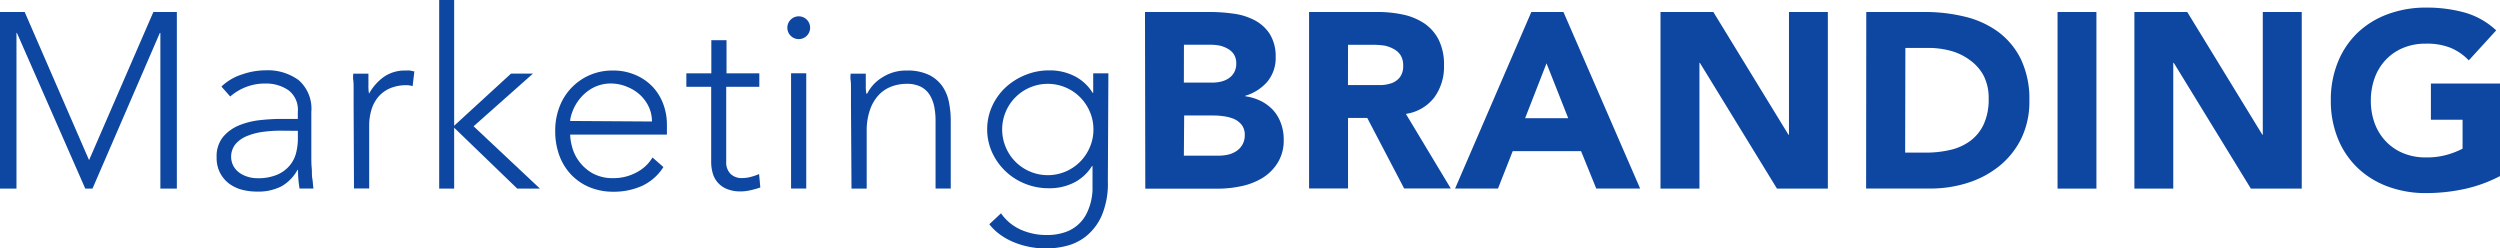
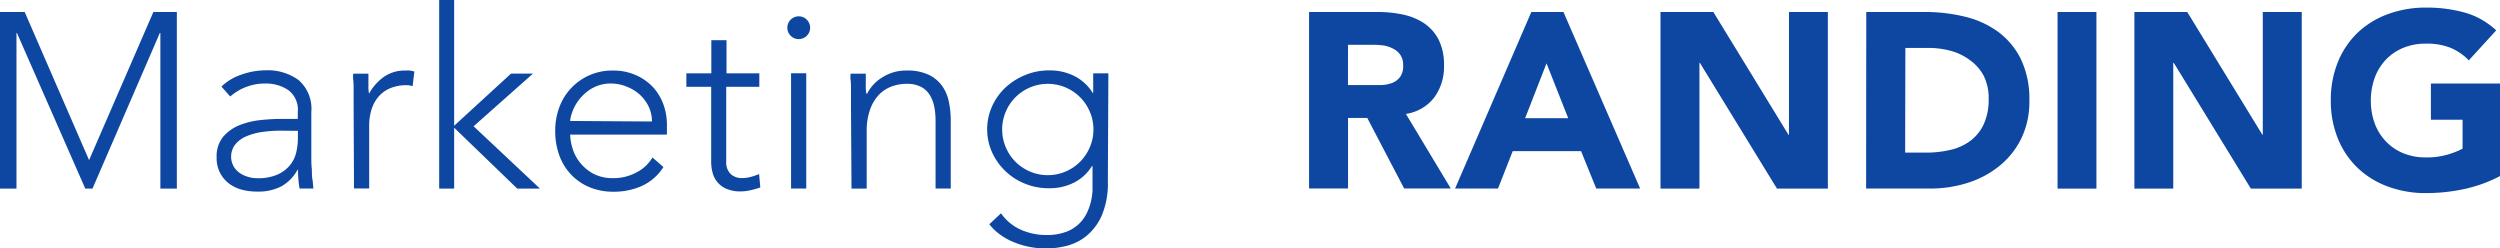
<svg xmlns="http://www.w3.org/2000/svg" viewBox="0 0 329.24 32.72">
  <script type="text/javascript" charset="utf-8" id="zm-extension" />
  <defs>
    <style>.cls-1{fill:#0d47a1;}</style>
  </defs>
  <title>logo</title>
  <g id="Layer_2" data-name="Layer 2">
    <g id="Layer_1-2" data-name="Layer 1">
      <polygon class="cls-1" points="0 1.58 3.25 1.58 11.73 21.09 20.2 1.58 23.29 1.58 23.29 24.84 21.12 24.84 21.12 4.34 21.05 4.34 12.18 24.84 11.23 24.84 2.23 4.34 2.17 4.34 2.17 24.84 0 24.84 0 1.58" />
      <path class="cls-1" d="M41,18.46c0,.74,0,1.41,0,2s0,1.14.05,1.65,0,1,.08,1.41.08.88.15,1.31H39.45a14.23,14.23,0,0,1-.2-2.46h-.07a5.53,5.53,0,0,1-2.12,2.17,6.61,6.61,0,0,1-3.2.69A7.78,7.78,0,0,1,31.92,25a5,5,0,0,1-1.71-.79A4.27,4.27,0,0,1,29,22.8a4.21,4.21,0,0,1-.47-2.07A4.05,4.05,0,0,1,29.4,18a5.53,5.53,0,0,1,2.18-1.53,10.31,10.31,0,0,1,2.76-.66,25.72,25.72,0,0,1,2.58-.15h2.3v-.92A3.21,3.21,0,0,0,38,11.89,5.2,5.2,0,0,0,34.95,11a6.93,6.93,0,0,0-4.63,1.71L29.16,11.4a7,7,0,0,1,2.69-1.59,9.67,9.67,0,0,1,3.09-.55,6.89,6.89,0,0,1,4.4,1.3A5,5,0,0,1,41,14.75ZM37,17.21a17.79,17.79,0,0,0-2.41.16,8.52,8.52,0,0,0-2.1.56A3.88,3.88,0,0,0,31,19a2.65,2.65,0,0,0-.25,2.88,2.75,2.75,0,0,0,.81.89,3.72,3.72,0,0,0,1.1.52,4.17,4.17,0,0,0,1.23.18A6.35,6.35,0,0,0,36.52,23a4.45,4.45,0,0,0,1.63-1.2A4.17,4.17,0,0,0,39,20.12a7.94,7.94,0,0,0,.23-1.89v-1Z" />
      <path class="cls-1" d="M46.57,13.93c0-.28,0-.63,0-1s0-.82,0-1.23,0-.8-.05-1.16,0-.64,0-.84h2c0,.57,0,1.12,0,1.64a4.79,4.79,0,0,0,.08,1,6.67,6.67,0,0,1,1.93-2.2,4.8,4.8,0,0,1,2.89-.85,3.38,3.38,0,0,1,.57,0l.58.12-.23,1.94a2.44,2.44,0,0,0-.76-.13,5.5,5.5,0,0,0-2.22.41,4.18,4.18,0,0,0-1.54,1.13,4.75,4.75,0,0,0-.9,1.69,7.14,7.14,0,0,0-.3,2.09v8.28h-2Z" />
      <polygon class="cls-1" points="57.84 0 59.81 0 59.81 16.56 67.3 9.69 70.19 9.69 62.37 16.63 71.11 24.84 68.12 24.84 59.81 16.82 59.81 24.84 57.84 24.84 57.84 0" />
      <path class="cls-1" d="M87.37,22a6.66,6.66,0,0,1-2.84,2.49,9.06,9.06,0,0,1-3.73.76,8.15,8.15,0,0,1-3.15-.59A7.12,7.12,0,0,1,75.22,23a7.33,7.33,0,0,1-1.56-2.53,9.26,9.26,0,0,1-.54-3.23,8.67,8.67,0,0,1,.56-3.16,7.37,7.37,0,0,1,7-4.79,7.28,7.28,0,0,1,3.07.61A6.76,6.76,0,0,1,86,11.48a6.83,6.83,0,0,1,1.37,2.28,7.73,7.73,0,0,1,.46,2.59v1.38H75.09a6.64,6.64,0,0,0,.25,1.6,5.51,5.51,0,0,0,.9,1.89A5.65,5.65,0,0,0,78,22.8a5.47,5.47,0,0,0,2.84.66,6.32,6.32,0,0,0,2.92-.72,5.23,5.23,0,0,0,2.17-2Zm-1.51-6a4.54,4.54,0,0,0-.41-1.91,5.17,5.17,0,0,0-1.12-1.56,5.4,5.4,0,0,0-1.68-1.07A5.47,5.47,0,0,0,80.6,11a5,5,0,0,0-2.68.66,5.83,5.83,0,0,0-1.69,1.51,5.89,5.89,0,0,0-.89,1.66,4.45,4.45,0,0,0-.26,1.1Z" />
-       <path class="cls-1" d="M100,11.43H95.64v9.89a2.12,2.12,0,0,0,.56,1.57,2.09,2.09,0,0,0,1.54.56,4.52,4.52,0,0,0,1.13-.15,7.65,7.65,0,0,0,1.1-.38l.16,1.77a12.29,12.29,0,0,1-1.28.36,6,6,0,0,1-1.28.16,4.72,4.72,0,0,1-1.81-.31,3.12,3.12,0,0,1-1.89-2.07,5.31,5.31,0,0,1-.21-1.52V11.43H90.39V9.66h3.29V5.29h2V9.66H100Z" />
+       <path class="cls-1" d="M100,11.43H95.64v9.89a2.12,2.12,0,0,0,.56,1.57,2.09,2.09,0,0,0,1.54.56,4.52,4.52,0,0,0,1.13-.15,7.65,7.65,0,0,0,1.1-.38l.16,1.77a12.29,12.29,0,0,1-1.28.36,6,6,0,0,1-1.28.16,4.72,4.72,0,0,1-1.81-.31,3.12,3.12,0,0,1-1.89-2.07,5.31,5.31,0,0,1-.21-1.52V11.43H90.39V9.66h3.29V5.29h2V9.66H100" />
      <path class="cls-1" d="M103.69,3.65a1.48,1.48,0,1,1,3,0,1.48,1.48,0,1,1-3,0m.49,6h2V24.83h-2Z" />
      <path class="cls-1" d="M112.07,13.93c0-.28,0-.63,0-1s0-.82,0-1.23,0-.8-.05-1.16,0-.64,0-.84h2c0,.57,0,1.12,0,1.64a4.8,4.8,0,0,0,.08,1h.1a5.3,5.3,0,0,1,2-2.15,5.74,5.74,0,0,1,3.22-.9,6.48,6.48,0,0,1,2.89.56,4.66,4.66,0,0,1,1.76,1.46,5.51,5.51,0,0,1,.89,2.09,12,12,0,0,1,.25,2.43v9h-2V15.9a9.71,9.71,0,0,0-.16-1.79,4.79,4.79,0,0,0-.58-1.56,3,3,0,0,0-1.15-1.1,4,4,0,0,0-1.92-.41,5.63,5.63,0,0,0-2.06.38,4.44,4.44,0,0,0-1.67,1.15,5.48,5.48,0,0,0-1.11,1.94,8.19,8.19,0,0,0-.42,2.74v7.59h-2Z" />
      <path class="cls-1" d="M145.9,23.85a10.8,10.8,0,0,1-.82,4.57,7.23,7.23,0,0,1-2.06,2.7,6.76,6.76,0,0,1-2.64,1.28,11.52,11.52,0,0,1-2.56.33,11.85,11.85,0,0,1-2.25-.22,10.5,10.5,0,0,1-2.09-.63,8.45,8.45,0,0,1-1.79-1,6.85,6.85,0,0,1-1.4-1.35l1.54-1.44a6.29,6.29,0,0,0,2.63,2.17,8.26,8.26,0,0,0,3.35.69,7.2,7.2,0,0,0,2.54-.4,4.88,4.88,0,0,0,2.76-2.45,7.5,7.5,0,0,0,.56-1.55,8.25,8.25,0,0,0,.21-1.46q0-.69,0-1.12v-2.1h-.07A6,6,0,0,1,141.54,24a7.13,7.13,0,0,1-3.43.79,8.16,8.16,0,0,1-3.15-.61,8,8,0,0,1-4.32-4.15,7.41,7.41,0,0,1,0-6,7.85,7.85,0,0,1,1.74-2.47A8.53,8.53,0,0,1,135,9.89a8.1,8.1,0,0,1,3.15-.62,7.16,7.16,0,0,1,3.43.79,6,6,0,0,1,2.32,2.17h.07V9.66h2ZM144,17.05a5.83,5.83,0,0,0-.48-2.35,6,6,0,0,0-3.18-3.18,6,6,0,0,0-4.7,0,6,6,0,0,0-3.18,3.18,6,6,0,0,0,0,4.7,6,6,0,0,0,1.28,1.91,6,6,0,0,0,1.9,1.28,6,6,0,0,0,4.7,0,6,6,0,0,0,3.18-3.19,5.78,5.78,0,0,0,.48-2.34" />
-       <path class="cls-1" d="M150.79,1.58h8.67a22,22,0,0,1,3,.22,8.3,8.3,0,0,1,2.74.85,5.29,5.29,0,0,1,2,1.79A5.51,5.51,0,0,1,168,7.49a4.87,4.87,0,0,1-1.1,3.27A6.07,6.07,0,0,1,164,12.61v.07a6.71,6.71,0,0,1,2.09.64,5.66,5.66,0,0,1,1.61,1.22,5.25,5.25,0,0,1,1,1.72,6.09,6.09,0,0,1,.36,2.1,5.57,5.57,0,0,1-.79,3.07,6.16,6.16,0,0,1-2,2,8.87,8.87,0,0,1-2.81,1.09,15,15,0,0,1-3.1.33h-9.53Zm5.12,9.3h3.71a5,5,0,0,0,1.17-.13,3.1,3.1,0,0,0,1-.42,2.24,2.24,0,0,0,.74-.79,2.34,2.34,0,0,0,.28-1.18,2.18,2.18,0,0,0-.31-1.2,2.22,2.22,0,0,0-.81-.74A3.89,3.89,0,0,0,160.61,6a6.86,6.86,0,0,0-1.21-.11h-3.48Zm0,9.62h4.6a5.84,5.84,0,0,0,1.2-.13,3.3,3.3,0,0,0,1.1-.46,2.57,2.57,0,0,0,.81-.86,2.46,2.46,0,0,0,.31-1.28,2.08,2.08,0,0,0-.41-1.33,2.64,2.64,0,0,0-1-.77,5.43,5.43,0,0,0-1.35-.36,9.64,9.64,0,0,0-1.35-.1h-3.87Z" />
      <path class="cls-1" d="M172.4,1.58h9a15.9,15.9,0,0,1,3.37.34,8.08,8.08,0,0,1,2.79,1.15,5.78,5.78,0,0,1,1.91,2.17,7.37,7.37,0,0,1,.7,3.4,6.82,6.82,0,0,1-1.28,4.19A5.76,5.76,0,0,1,185.15,15l5.91,9.82h-6.14l-4.86-9.29h-2.53v9.29H172.4Zm5.12,9.62h3c.46,0,.94,0,1.46,0a4.62,4.62,0,0,0,1.4-.29,2.38,2.38,0,0,0,1-.77,2.35,2.35,0,0,0,.41-1.48,2.46,2.46,0,0,0-.36-1.42,2.4,2.4,0,0,0-.91-.8A4.13,4.13,0,0,0,182.29,6a10.81,10.81,0,0,0-1.41-.1h-3.35Z" />
      <path class="cls-1" d="M201.67,1.58h4.23L216,24.83h-5.78l-2-4.93h-9l-1.94,4.93h-5.65Zm2,6.76-2.82,7.23h5.68Z" />
      <polygon class="cls-1" points="218.68 1.58 225.64 1.58 235.53 17.74 235.6 17.74 235.6 1.58 240.72 1.58 240.72 24.84 234.02 24.84 223.87 8.28 223.81 8.28 223.81 24.84 218.68 24.84 218.68 1.58" />
      <path class="cls-1" d="M245.78,1.58h7.69a22,22,0,0,1,5.31.62,12.23,12.23,0,0,1,4.38,2,9.91,9.91,0,0,1,3,3.63,12.13,12.13,0,0,1,1.1,5.42,11.1,11.1,0,0,1-1.07,5,10.77,10.77,0,0,1-2.88,3.61,12.72,12.72,0,0,1-4.17,2.22,16.19,16.19,0,0,1-5,.75h-8.38ZM250.9,20.1h2.66a14.12,14.12,0,0,0,3.3-.36,7.1,7.1,0,0,0,2.64-1.2,5.77,5.77,0,0,0,1.76-2.2,7.82,7.82,0,0,0,.64-3.33,6.53,6.53,0,0,0-.64-3A6,6,0,0,0,259.54,8,7.57,7.57,0,0,0,257,6.72a11.34,11.34,0,0,0-3.07-.41h-3Z" />
      <rect class="cls-1" x="270.97" y="1.58" width="5.12" height="23.26" />
      <polygon class="cls-1" points="281.09 1.58 288.05 1.58 297.94 17.74 298 17.74 298 1.58 303.13 1.58 303.13 24.84 296.43 24.84 286.28 8.28 286.21 8.28 286.21 24.84 281.09 24.84 281.09 1.58" />
      <path class="cls-1" d="M329.24,23.19a18.62,18.62,0,0,1-4.73,1.71,24,24,0,0,1-5,.53,14.28,14.28,0,0,1-5-.85,11.54,11.54,0,0,1-4-2.45,11.05,11.05,0,0,1-2.61-3.86,13.09,13.09,0,0,1-.94-5.06,13.1,13.1,0,0,1,.94-5.06,11.13,11.13,0,0,1,2.61-3.86,11.51,11.51,0,0,1,4-2.44,14.28,14.28,0,0,1,5-.85,18.68,18.68,0,0,1,5.14.67A10.11,10.11,0,0,1,328.74,4l-3.61,3.95a7.16,7.16,0,0,0-2.37-1.64,8.35,8.35,0,0,0-3.28-.56,7.56,7.56,0,0,0-3,.56,6.62,6.62,0,0,0-2.28,1.56,6.92,6.92,0,0,0-1.46,2.38,8.65,8.65,0,0,0-.51,3,8.59,8.59,0,0,0,.51,3,6.9,6.9,0,0,0,1.46,2.36,6.68,6.68,0,0,0,2.28,1.56,7.62,7.62,0,0,0,3,.56,9.65,9.65,0,0,0,2.89-.38,10.72,10.72,0,0,0,1.94-.77V15.77h-4.17V11h9.1Z" />
    </g>
  </g>
</svg>